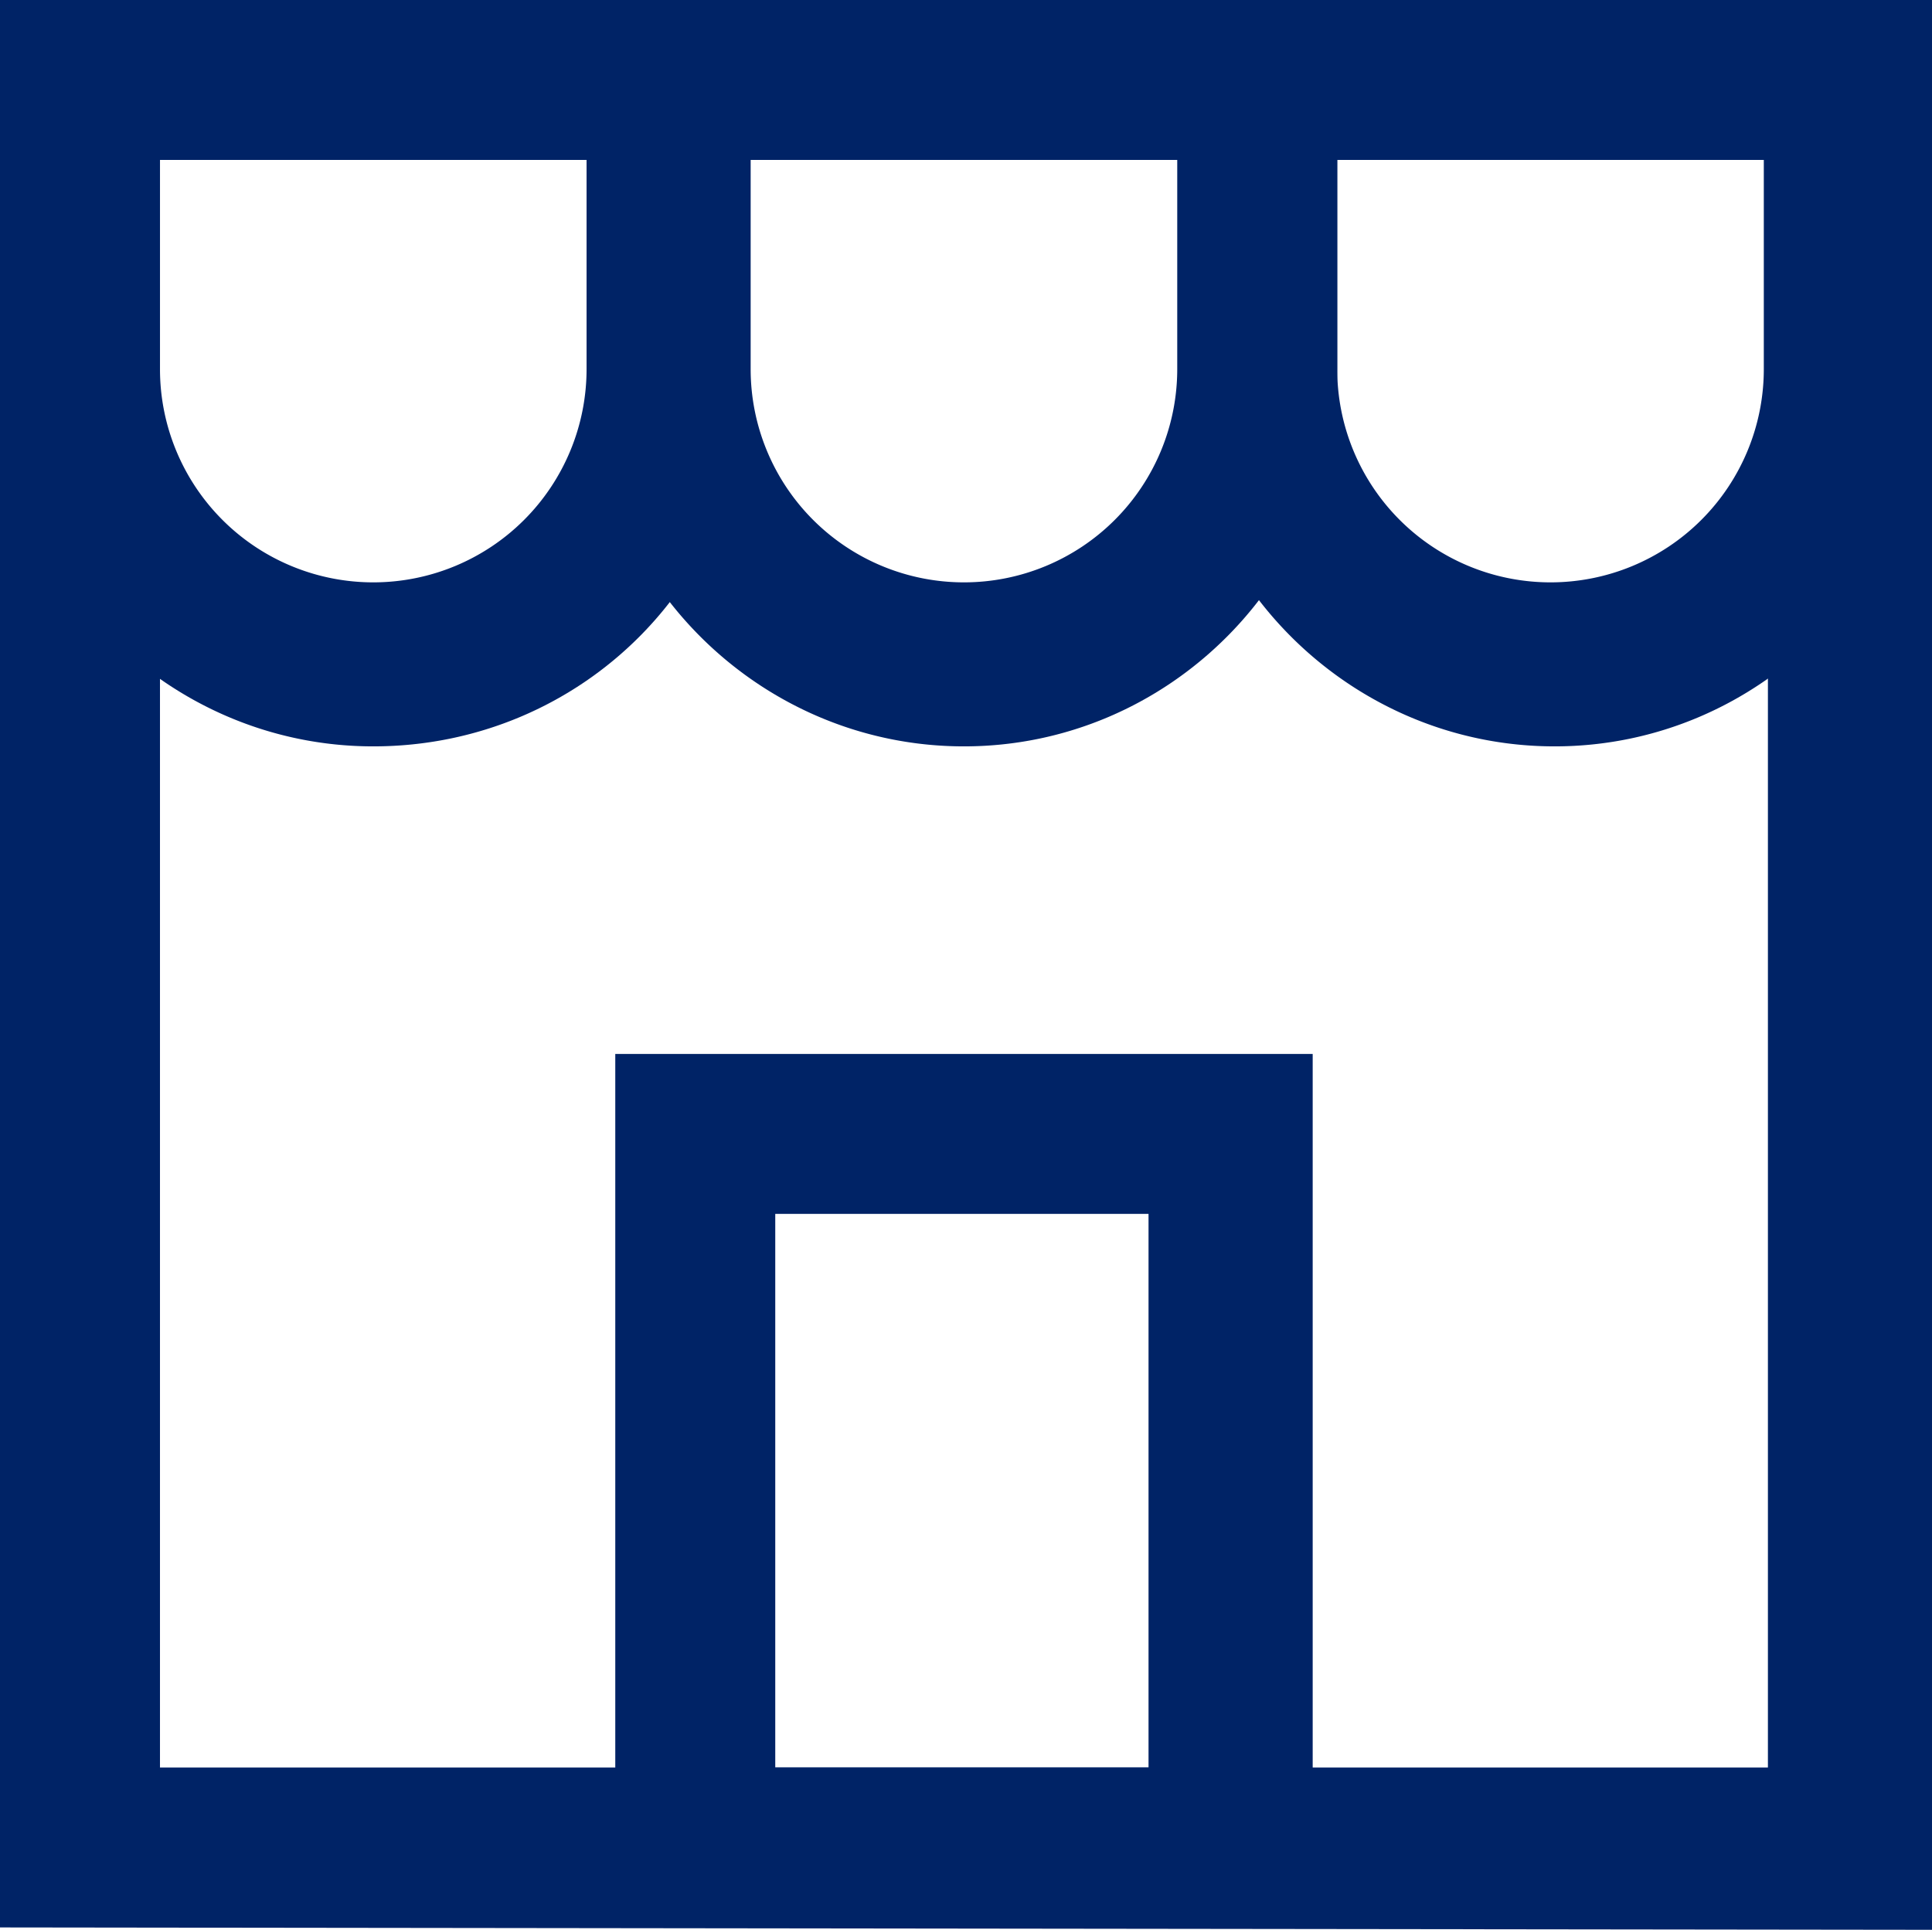
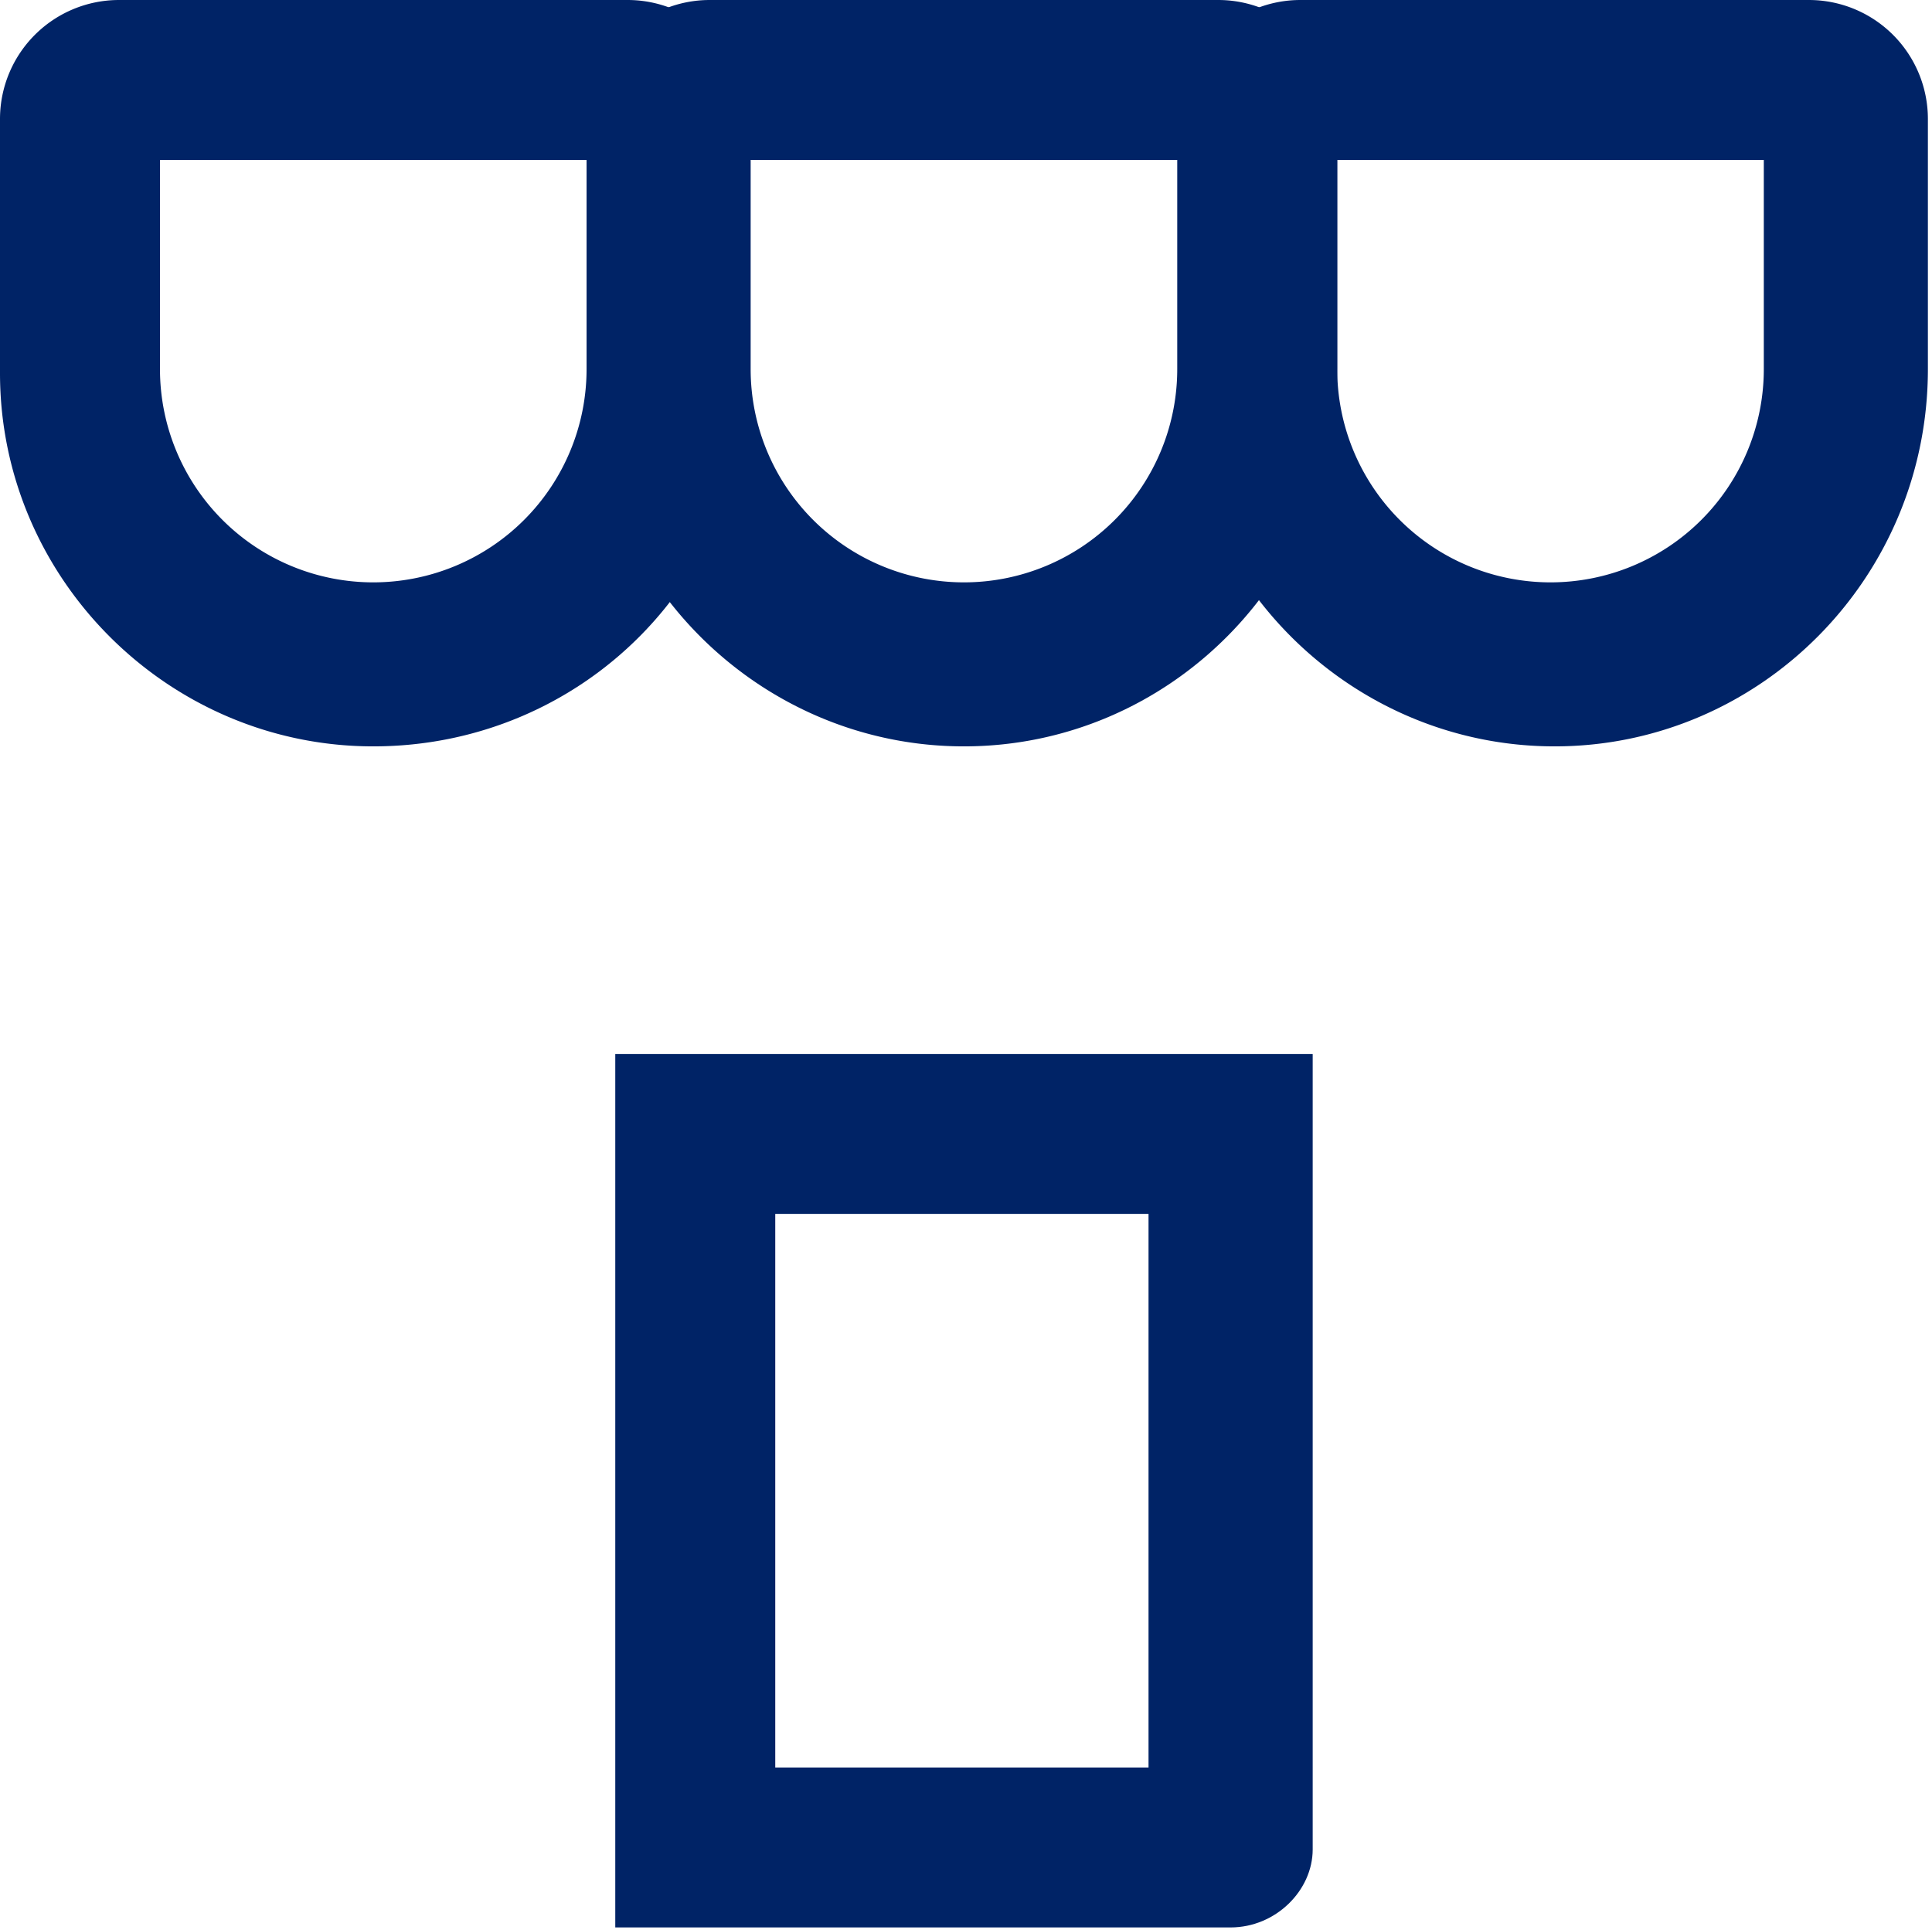
<svg xmlns="http://www.w3.org/2000/svg" viewBox="0 0 498.64 498.19">
  <defs>
    <style>.cls-1{fill:#002366;}</style>
  </defs>
  <title>toldos</title>
  <g id="Capa_2" data-name="Capa 2">
    <g id="Capa_1-2" data-name="Capa 1">
-       <path class="cls-1" d="M0,497.58V0H498.64V498.19Zm41.29-41.29h415v-415h-415Z" />
      <path class="cls-1" d="M96.34,192.68C43.41,192.68,0,149.27,0,96.34V30.7A30.72,30.72,0,0,1,30.7,0H162a30.72,30.72,0,0,1,30.7,30.7V95.28C193.74,149.27,150.33,192.68,96.34,192.68ZM41.29,41.29v54a55.05,55.05,0,0,0,110.1,0v-54Z" />
      <path class="cls-1" d="M248.79,192.68c-52.93,0-96.34-43.41-96.34-96.34V30.7A30.72,30.72,0,0,1,183.15,0H314.43a30.72,30.72,0,0,1,30.7,30.7V95.28C345.13,149.27,301.72,192.68,248.79,192.68ZM193.74,41.29v54a55.05,55.05,0,0,0,110.1,0v-54Z" />
      <path class="cls-1" d="M401.24,192.68c-52.93,0-96.34-43.41-96.34-96.34V30.7A30.72,30.72,0,0,1,335.6,0H466.88a30.72,30.72,0,0,1,30.7,30.7V95.28C497.58,149.27,454.17,192.68,401.24,192.68ZM345.13,41.29v54a55.05,55.05,0,0,0,110.1,0v-54Z" />
      <path class="cls-1" d="M317.6,497.58H158.8V272.08h180V477.46C338.78,488.05,329.25,497.58,317.6,497.58ZM200.09,456.29h96.34V313.37H200.09Z" />
    </g>
  </g>
</svg>